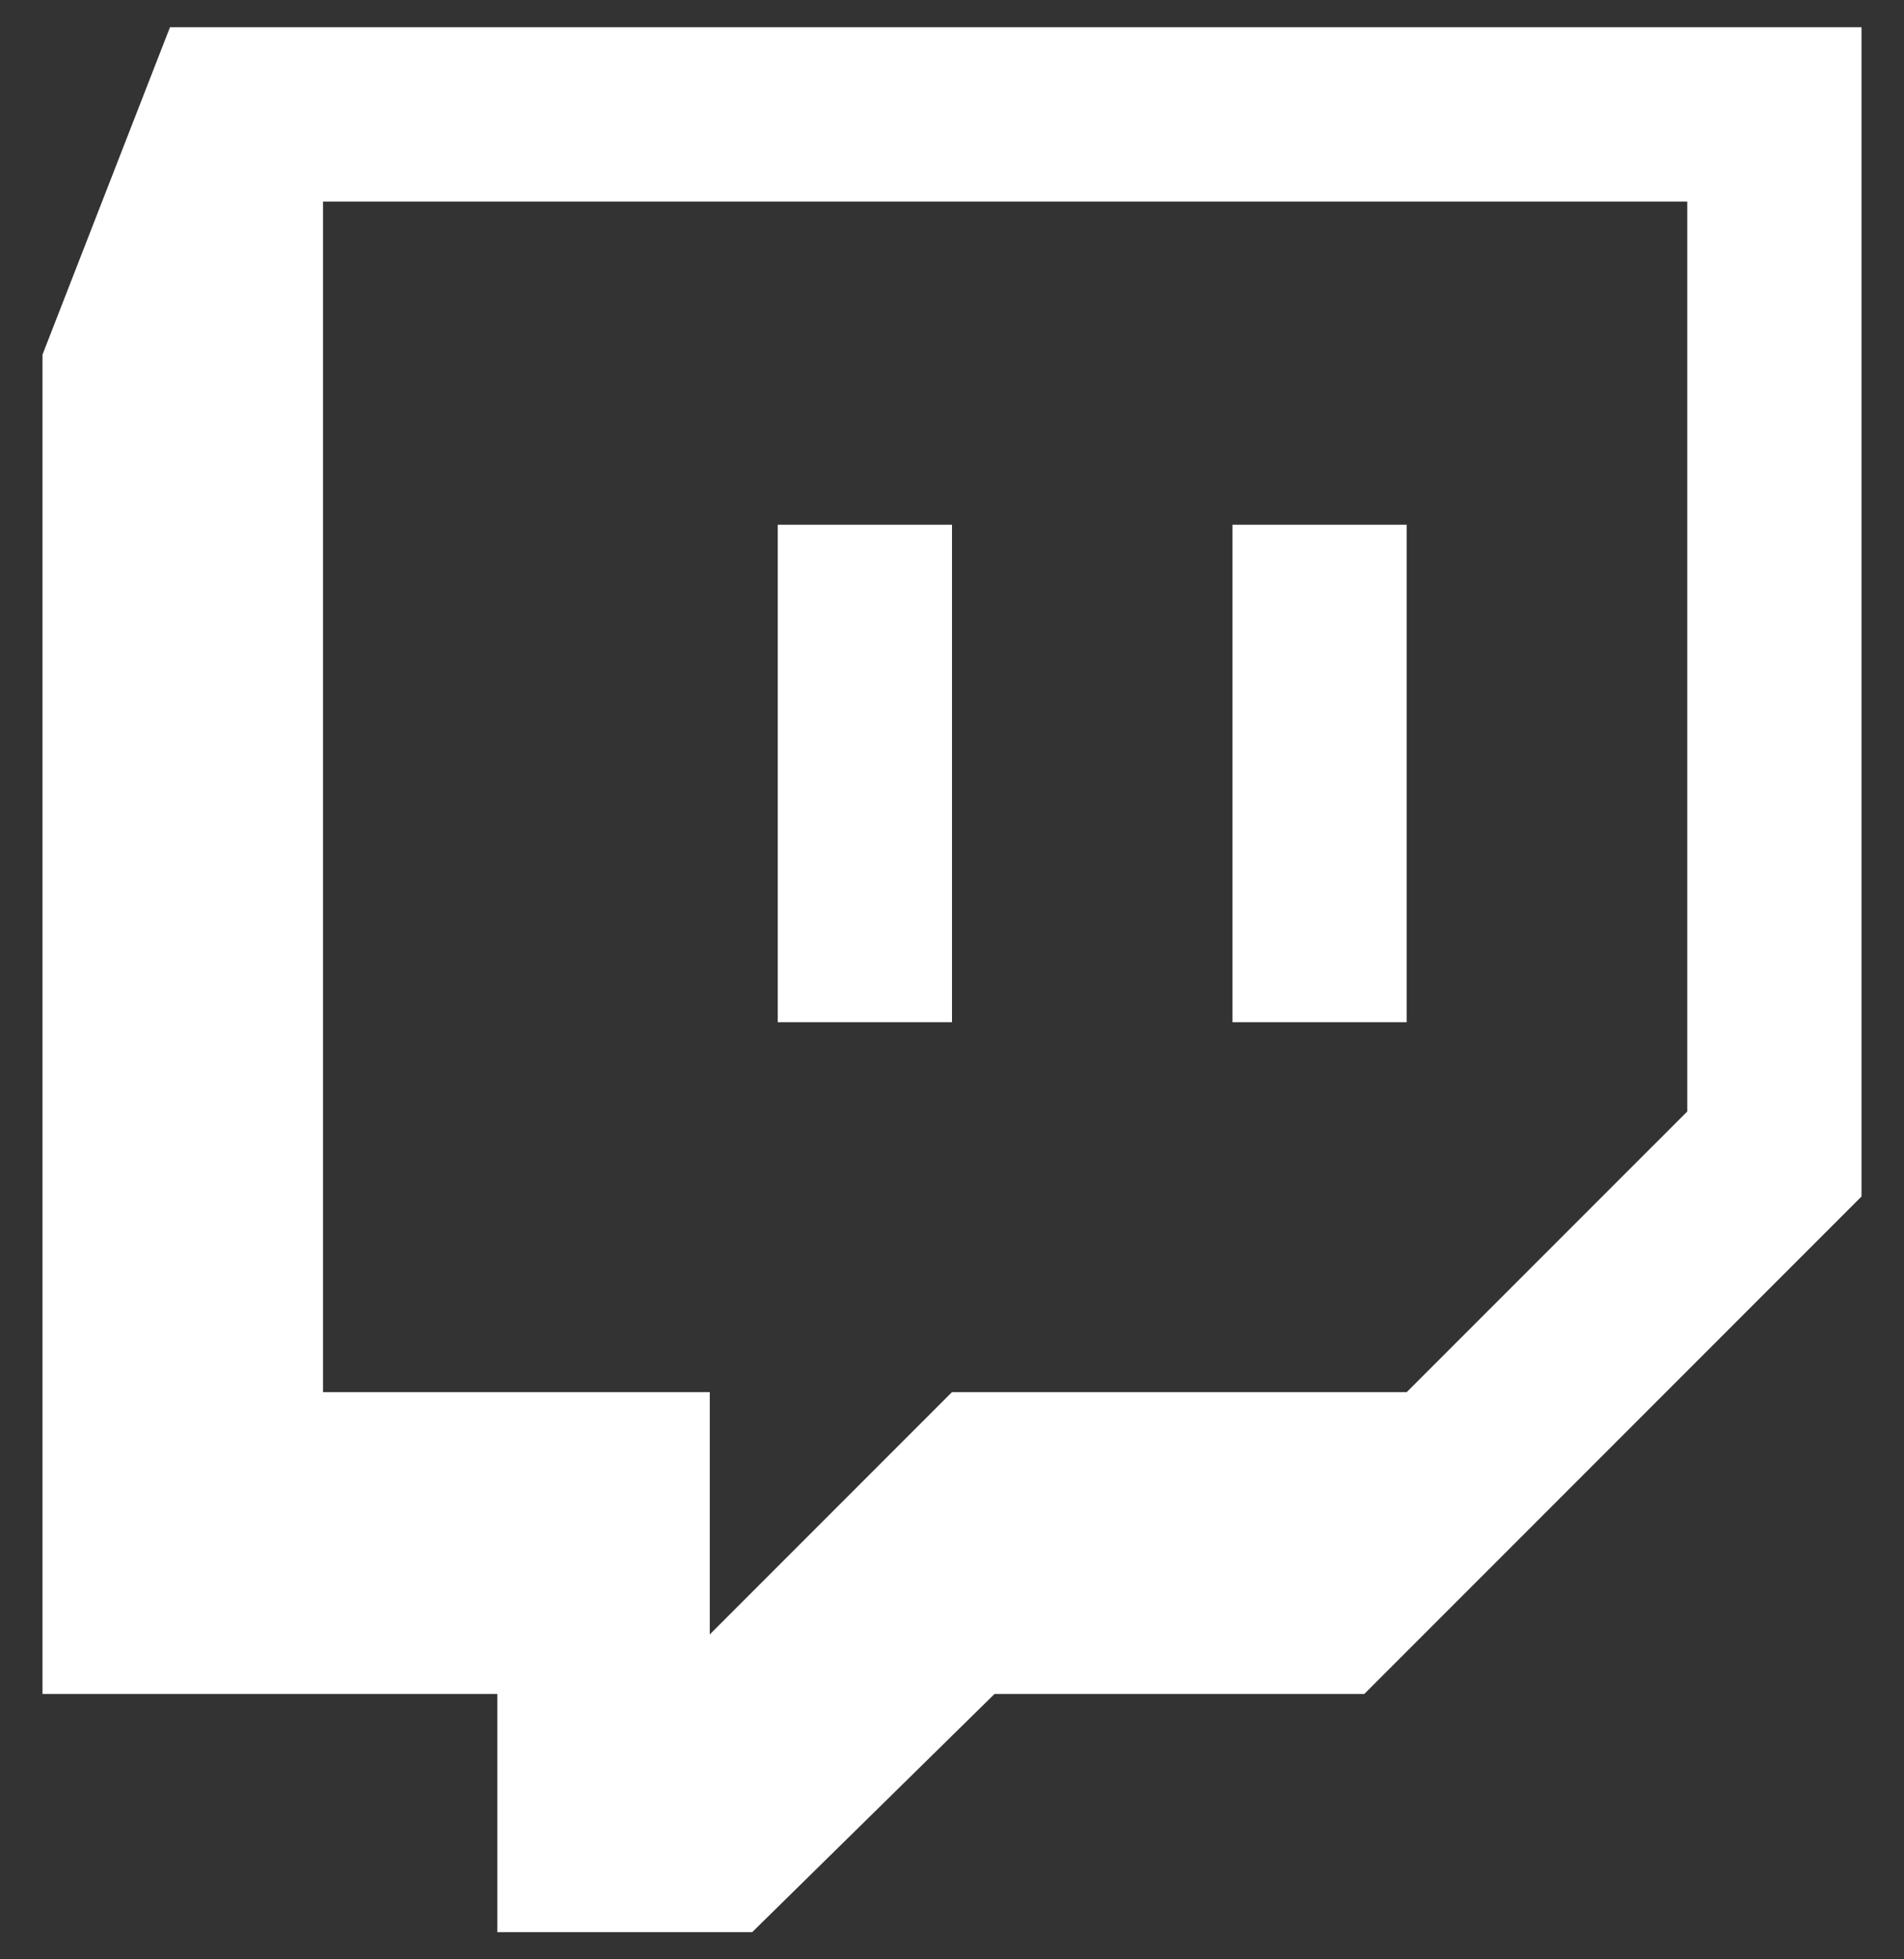
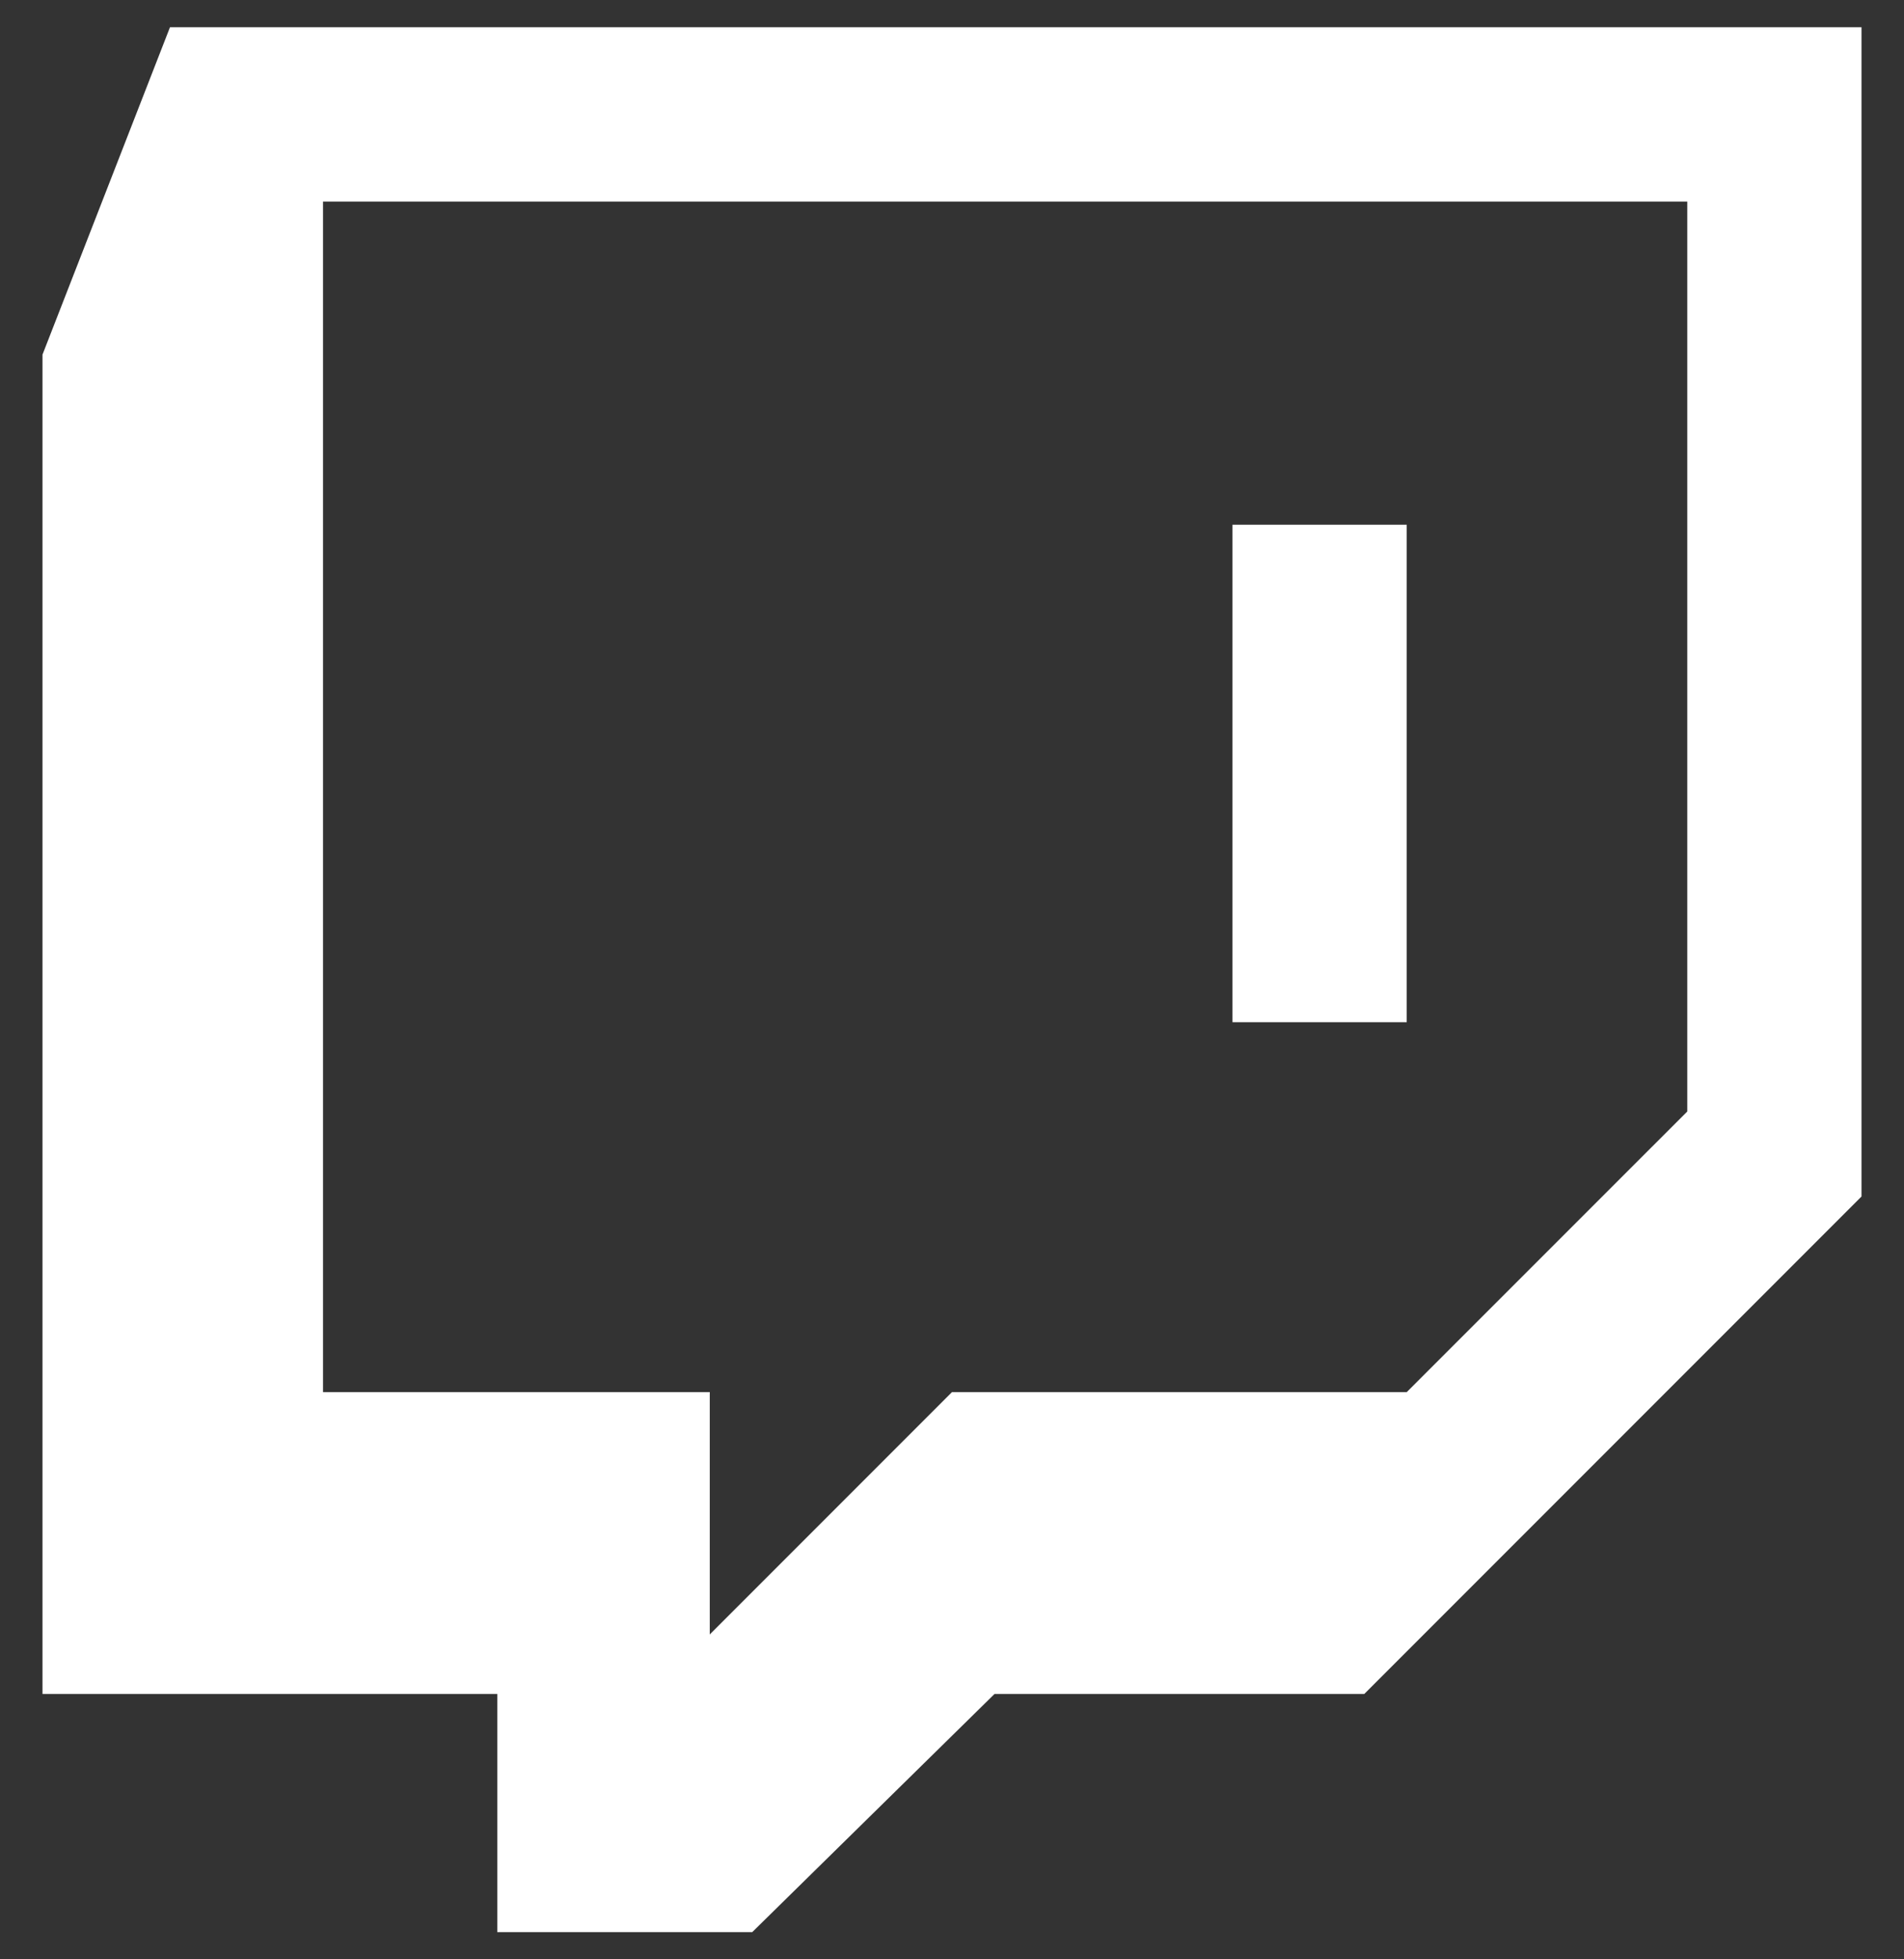
<svg xmlns="http://www.w3.org/2000/svg" width="35" height="36" viewBox="0 0 35 36" fill="none">
  <rect x="0" y="0" width="35" height="36" fill="#333333" stroke="none" />
-   <path d="M3.125 0.5L0.781 6.516V31.125H9.141V35.5H13.828L18.281 31.125H25.078L34.219 21.984V0.5H3.125ZM31.016 20.422L25.859 25.578H17.5L13.047 30.031V25.578H5.938V3.703H31.016V20.422ZM25.859 9.641H22.656V18.781H25.859V9.641ZM17.5 9.641H14.297V18.781H17.5V9.641Z" fill="white" />
+   <path d="M3.125 0.5L0.781 6.516V31.125H9.141V35.5H13.828L18.281 31.125H25.078L34.219 21.984V0.5H3.125ZM31.016 20.422L25.859 25.578H17.5L13.047 30.031V25.578H5.938V3.703H31.016V20.422ZM25.859 9.641H22.656V18.781H25.859V9.641ZM17.5 9.641H14.297V18.781V9.641Z" fill="white" />
</svg>